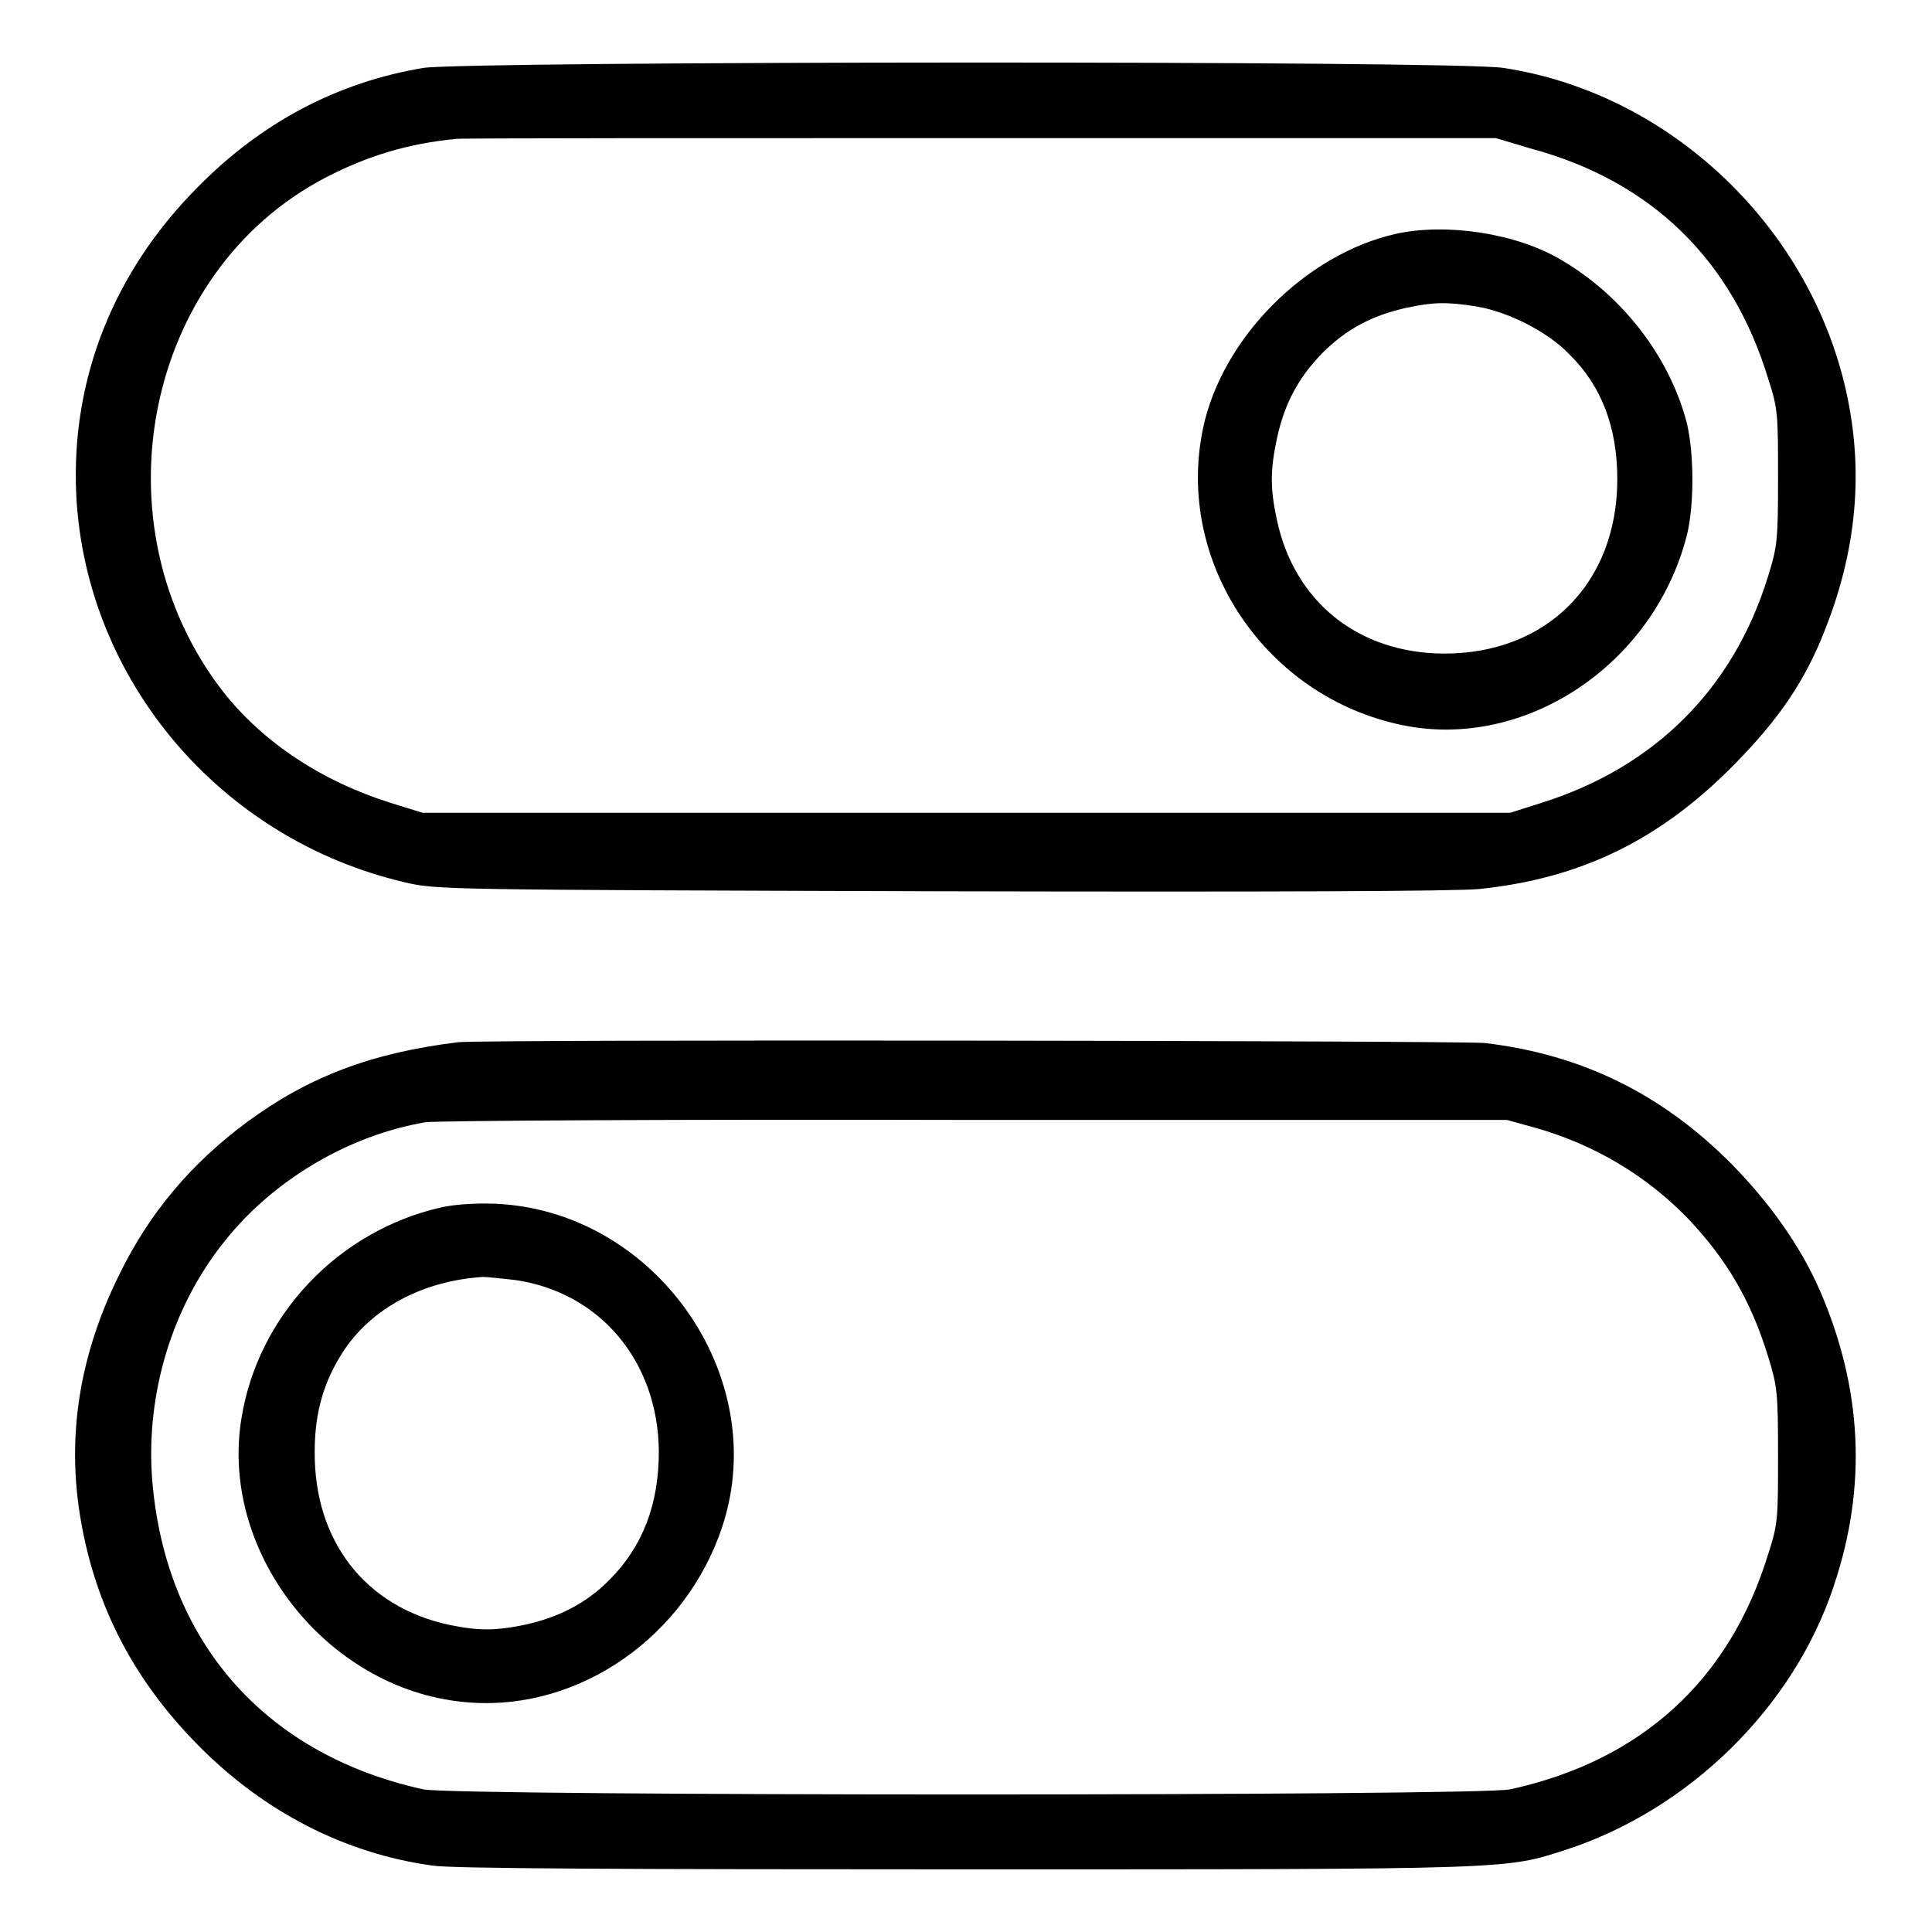
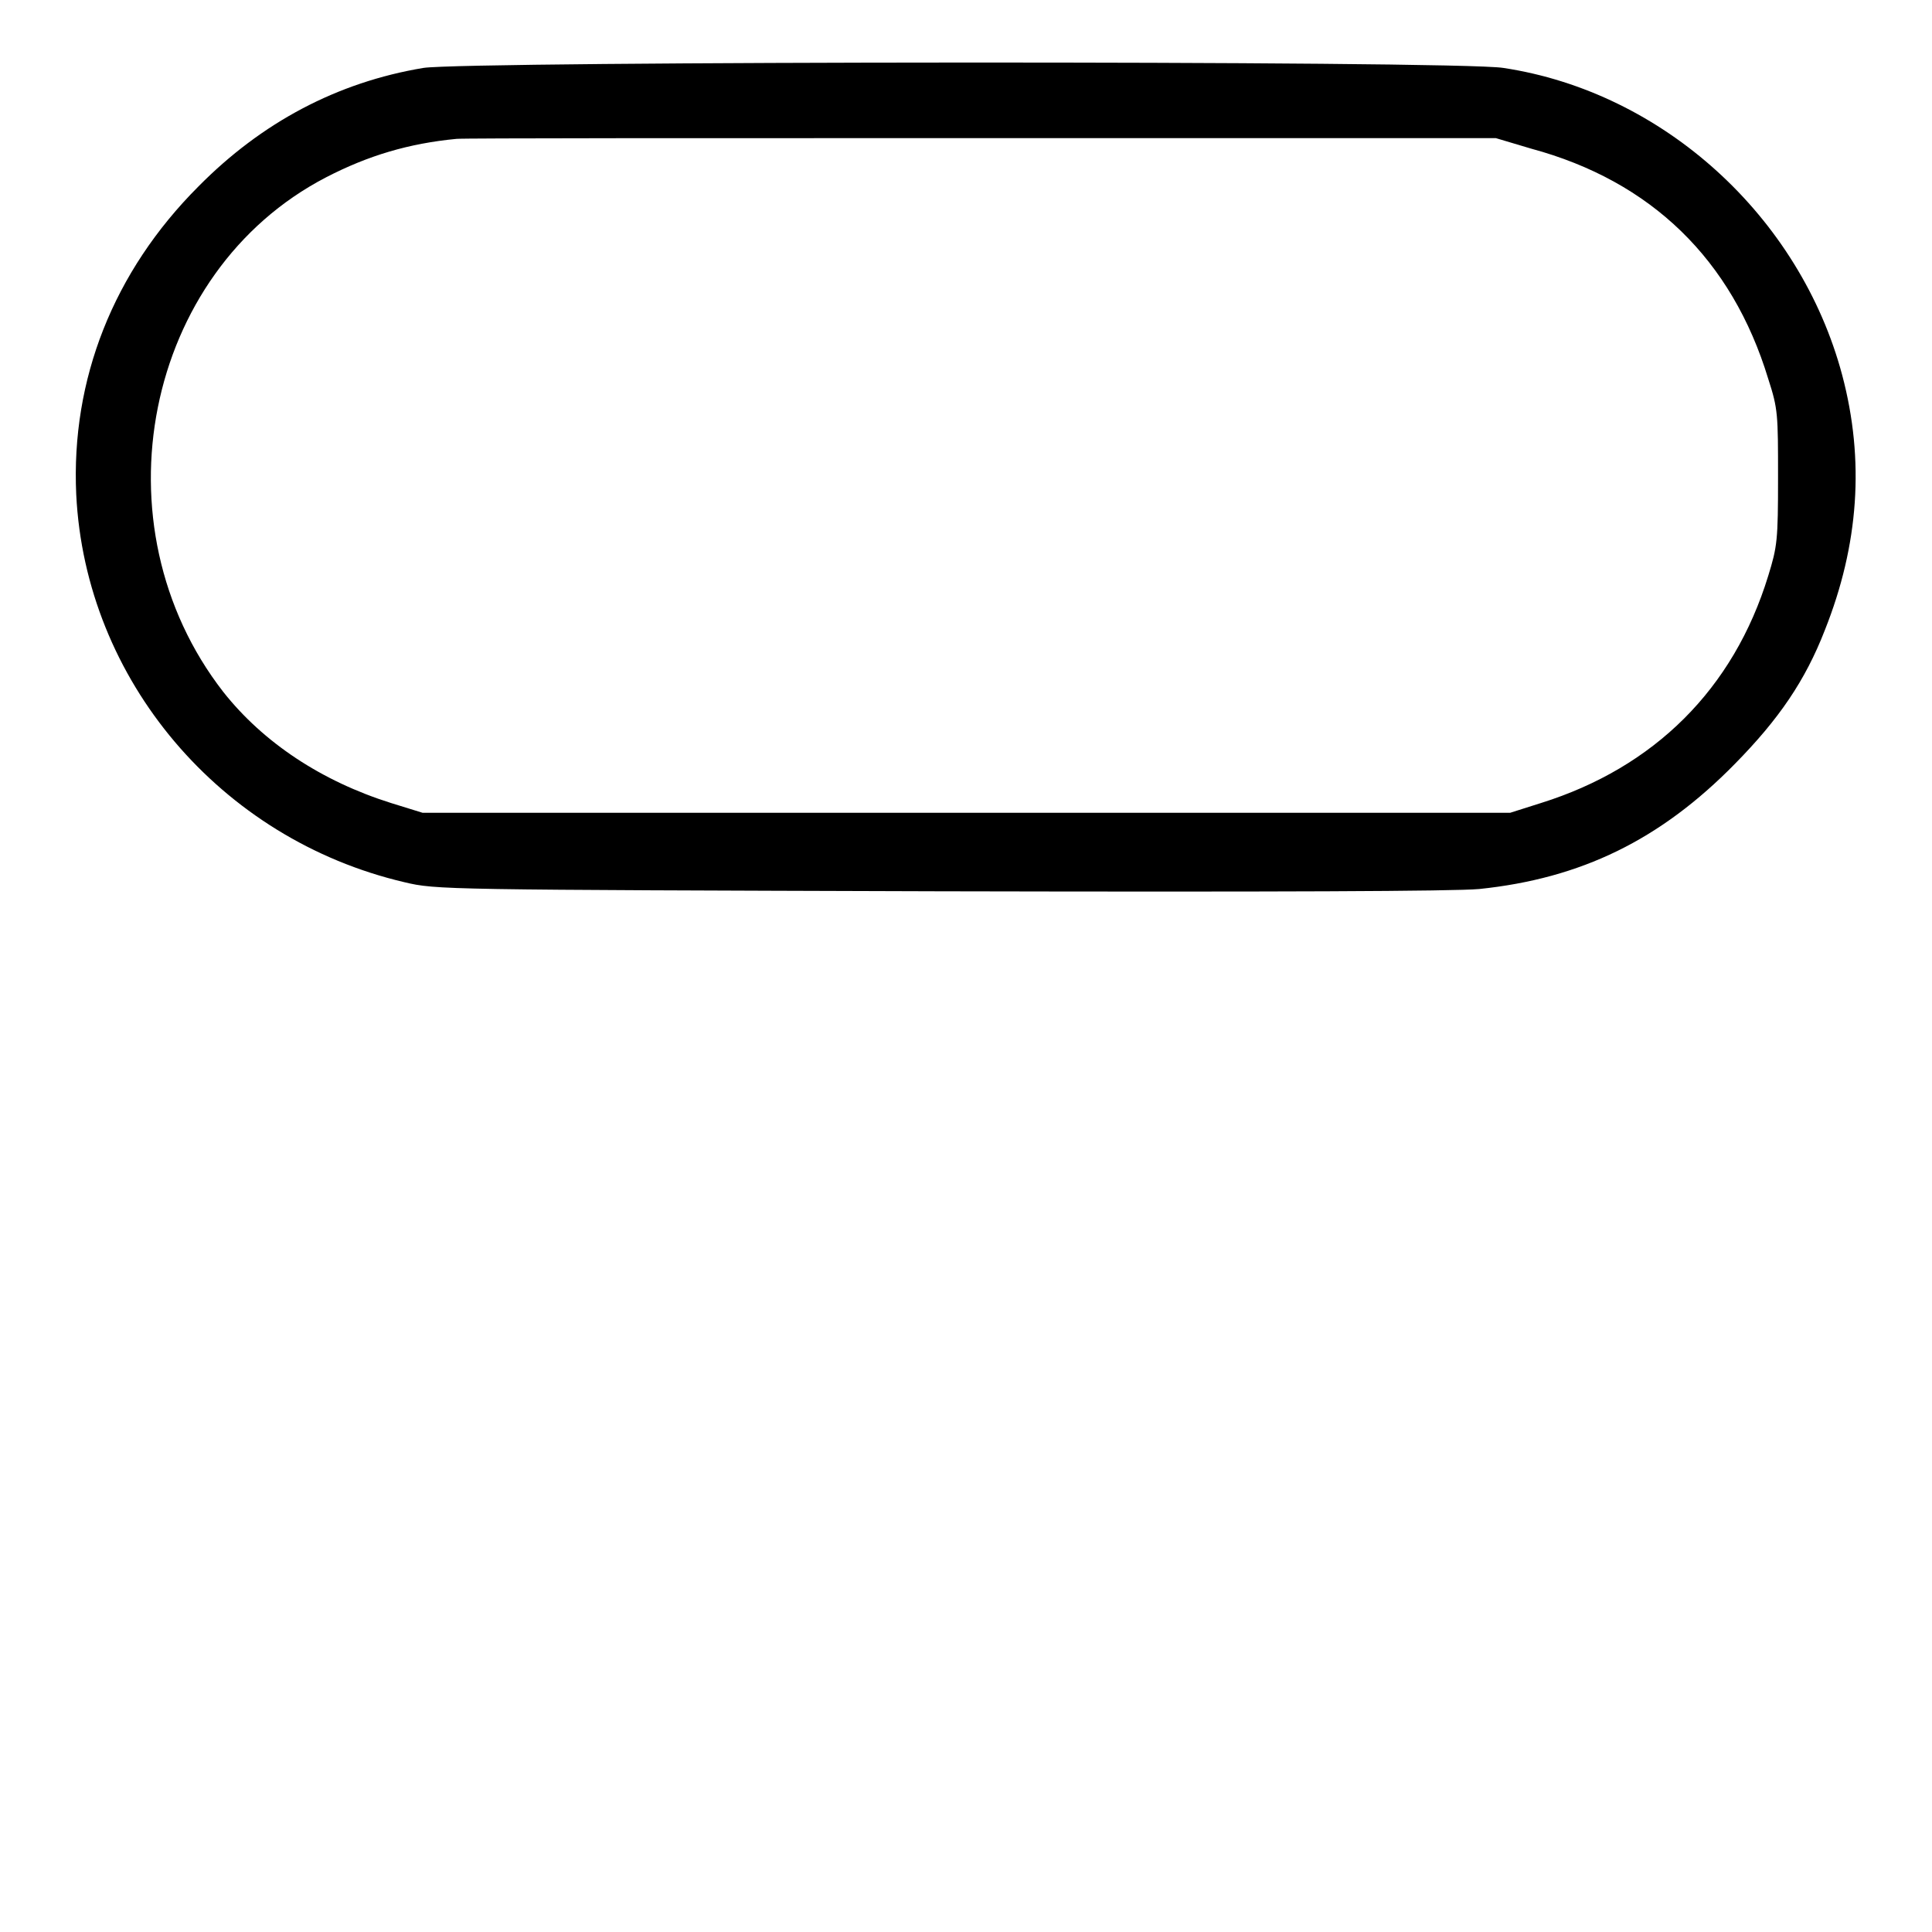
<svg xmlns="http://www.w3.org/2000/svg" version="1.1" x="0px" y="0px" viewBox="0 0 256 256" enable-background="new 0 0 256 256" xml:space="preserve">
  <g>
    <g>
      <g>
        <path fill="#000000" d="M56.1,9c-11.4,1.9-21.4,7.2-29.8,15.7C15,36,9.4,50.3,10.1,65.5c1.2,24.6,19.1,45.7,43.5,51.4c4.2,1,5,1,70.9,1.2c45,0.1,68.2,0,71.5-0.3c13.5-1.4,24-6.5,33.9-16.6c5.8-5.9,9.3-11,11.9-17.7c4.5-11.3,5.3-22.5,2.3-33.8c-5.6-21-23.7-37.5-44.9-40.7C193.1,8,61.8,8.1,56.1,9z M202.9,19.7c15.9,4.3,26.6,14.7,31.4,30.5c1.3,4,1.3,4.7,1.3,13.1c0,8.3-0.1,9.1-1.3,13c-4.6,15-15.1,25.4-30.1,30.1l-4.1,1.3h-72H56l-4.2-1.3c-9.2-2.9-16.9-8-22.2-14.7C12.4,69.6,19.1,36,43.2,23.5c5.6-2.9,11-4.5,17.3-5.1c0.9-0.1,32.3-0.1,69.7-0.1l68,0L202.9,19.7z" />
-         <path fill="#000000" d="M184.9,31c-11.9,2.7-23,13.8-25.5,25.8c-3.7,17.7,8.3,35.6,26.5,39.3c16.2,3.3,33.2-8,37.6-25.1c1-3.9,1-10.9,0-15c-2.3-8.8-8.6-16.9-16.7-21.6C200.9,30.9,191.6,29.5,184.9,31z M195.6,40.6c4.2,0.7,9.4,3.3,12.3,6.3c4.3,4.2,6.4,9.7,6.4,16.6c0,13.8-9.4,23.2-23.1,23.1c-11.3-0.1-19.7-6.9-22-17.7c-0.9-4.1-0.9-6.6,0-10.8c1-4.6,2.8-8,6-11.3c3.2-3.2,6.6-5,11.1-6C190,40,191.7,40,195.6,40.6z" />
-         <path fill="#000000" d="M60.7,138.1c-11.4,1.4-19.7,4.5-28,10.6c-7.4,5.5-12.9,12-16.9,20.2c-5.3,10.7-7,21.5-5.1,32.5c2,11.6,7.1,21.3,15.6,29.9c8.7,8.8,19.4,14.3,31,15.9c2.4,0.4,25.5,0.5,70.8,0.5c72.9,0,71.3,0,79.4-2.6c16.3-5.3,30.2-18.9,35.5-35c4.4-13.1,3.8-26.1-1.9-39.2c-2.5-5.7-6.5-11.4-11.6-16.6c-9.3-9.4-20-14.6-32.8-16.1C193,137.9,64.4,137.7,60.7,138.1z M203.3,149.4c7.9,2.2,14.9,6.4,20.4,12.1c5.1,5.4,8.3,10.8,10.6,18.3c1.2,3.9,1.3,4.7,1.3,13c0,8.4,0,9.1-1.3,13.1c-5.1,16.7-16.8,27.4-34.2,31.2c-4.1,0.9-139.9,0.9-144,0c-20.5-4.5-33.6-18.9-35.8-39.6c-1.3-11.8,2.2-24.1,9.6-33.2c6.4-8,16.4-13.9,26.5-15.6c1.4-0.2,32.8-0.4,72.9-0.3l70.4,0L203.3,149.4z" />
-         <path fill="#000000" d="M58.4,160c-13.6,3.1-24.2,14.3-26.4,27.9c-3,18.1,11.8,36.5,30.4,37.7c14.5,1,28.5-8.8,33.3-23.3c6.6-19.9-8.9-41.9-30.1-42.8C62.9,159.4,60.1,159.6,58.4,160z M68.2,169.6c11.3,1.6,19,10.8,19.1,22.7c0,7-2.1,12.6-6.6,17.1c-3,3-6.6,4.9-11.2,5.9c-3.9,0.8-6.1,0.8-10,0c-11.1-2.4-17.9-11.1-17.8-23c0-5.1,1.2-9.2,3.7-13.1c3.8-5.9,10.7-9.5,18.6-10C64.5,169.2,66.4,169.4,68.2,169.6z" />
      </g>
    </g>
  </g>
</svg>